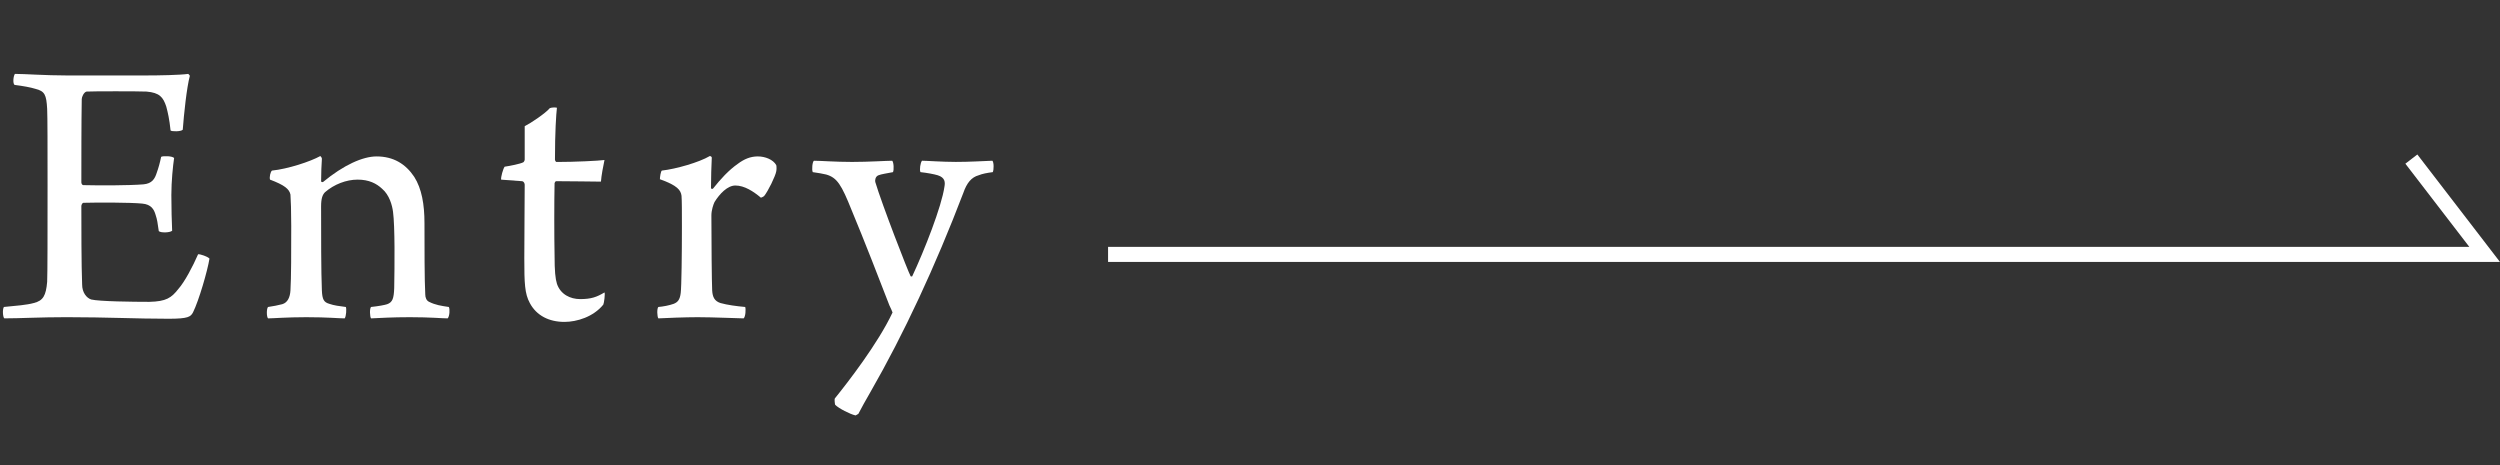
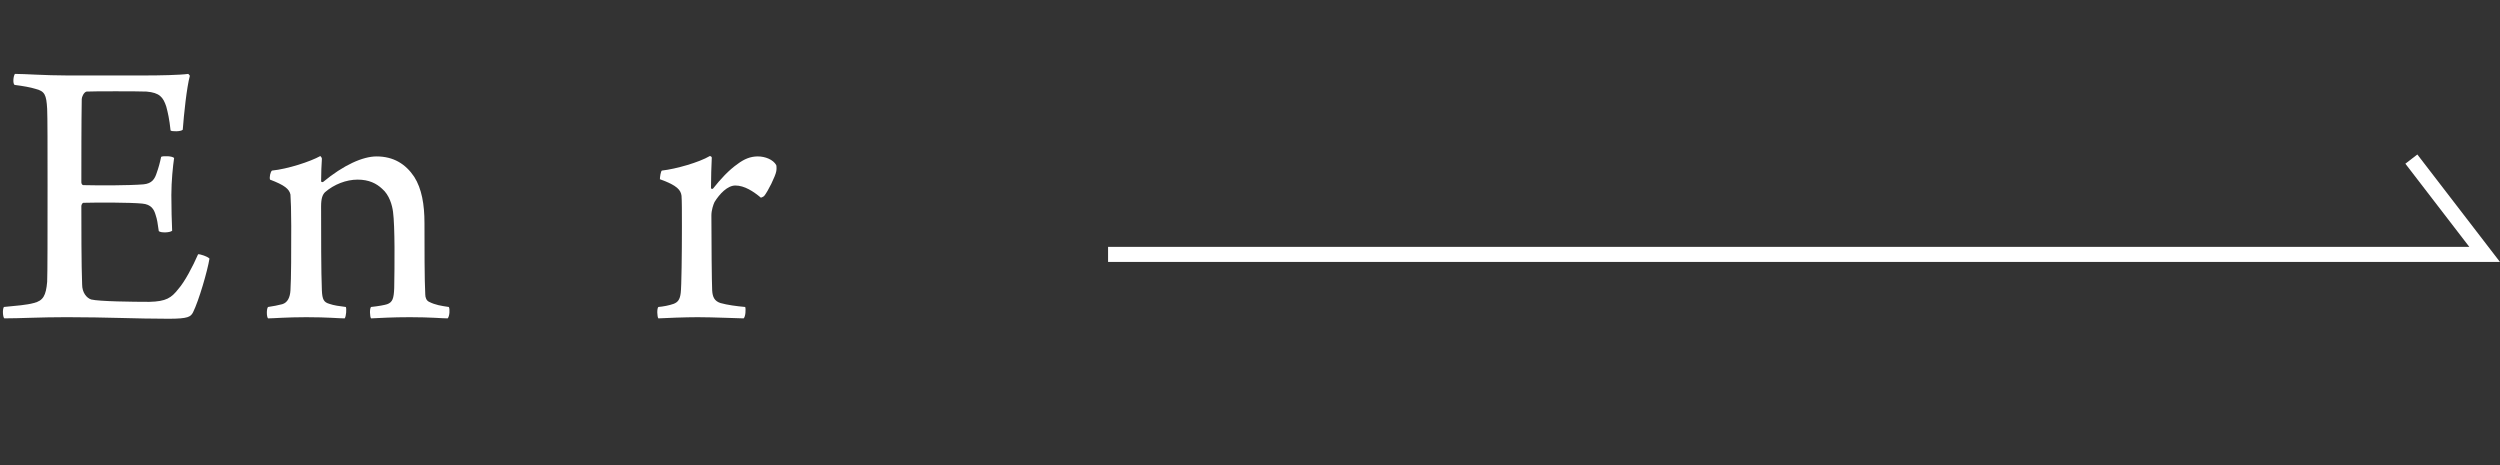
<svg xmlns="http://www.w3.org/2000/svg" version="1.1" id="レイヤー_1" x="0px" y="0px" width="165.38px" height="30.759px" viewBox="0 0 165.38 30.759" enable-background="new 0 0 165.38 30.759" xml:space="preserve">
  <rect x="0" y="0" width="165.38" height="30.759" fill="#333333" stroke="none" />
  <g>
    <g>
      <path fill="#FFFFFF" d="M0.988,4.888c0.65,0,2.002,0.104,3.458,0.104h5.122c0.988,0,2.34-0.026,2.886-0.104    c0.026,0.026,0.104,0.104,0.104,0.13c-0.208,0.78-0.39,2.522-0.468,3.562c-0.104,0.13-0.728,0.13-0.806,0.052    c-0.078-0.754-0.182-1.196-0.286-1.586c-0.208-0.624-0.442-0.91-1.3-0.988c-0.494-0.025-3.64-0.025-3.978,0    C5.538,6.11,5.408,6.422,5.408,6.552c-0.026,1.456-0.026,4.342-0.026,5.513c0,0.077,0.052,0.182,0.13,0.182    c1.04,0.026,3.042,0.026,3.978-0.052c0.572-0.053,0.754-0.364,0.884-0.78c0.104-0.286,0.208-0.65,0.286-1.04    c0.156-0.078,0.754-0.052,0.858,0.078c-0.078,0.52-0.182,1.534-0.182,2.444c0,0.962,0.026,1.716,0.052,2.366    c-0.13,0.13-0.754,0.155-0.884,0.025c-0.078-0.546-0.104-0.754-0.208-1.066c-0.104-0.363-0.286-0.701-0.884-0.754    c-0.78-0.078-2.938-0.078-3.9-0.052c-0.052,0-0.13,0.13-0.13,0.208c0,1.196,0,3.952,0.052,5.2c0,0.521,0.286,0.884,0.598,0.988    c0.52,0.13,2.782,0.156,3.848,0.156c1.118-0.026,1.456-0.261,1.924-0.858c0.416-0.468,0.962-1.508,1.3-2.288    c0.13-0.026,0.65,0.156,0.754,0.286c-0.13,0.806-0.702,2.782-1.092,3.562c-0.156,0.285-0.312,0.416-1.612,0.416    c-2.184,0-4.056-0.104-6.76-0.104c-1.742,0-3.042,0.078-4.108,0.078c-0.104-0.078-0.13-0.624-0.026-0.754    c0.806-0.078,1.508-0.13,1.976-0.261c0.624-0.155,0.806-0.493,0.884-1.403c0.026-0.494,0.026-3.354,0.026-6.292    c0-2.366,0-4.681-0.026-5.148c-0.052-0.937-0.156-1.17-0.78-1.326c-0.338-0.104-0.78-0.182-1.378-0.26    C0.832,5.512,0.884,5.018,0.988,4.888z" />
      <path fill="#FFFFFF" d="M18.668,20.124c0.364-0.104,0.52-0.468,0.546-0.91c0.052-0.806,0.052-2.626,0.052-4.264    c0-1.014-0.026-1.69-0.052-2.08c-0.078-0.364-0.39-0.624-1.352-0.988c-0.052-0.156,0.026-0.52,0.13-0.598    c1.04-0.104,2.548-0.598,3.198-0.962c0.026,0.025,0.104,0.104,0.104,0.182c-0.026,0.286-0.052,1.04-0.052,1.482    c0,0.052,0.078,0.078,0.13,0.052c1.352-1.118,2.626-1.69,3.536-1.69c1.118,0,1.924,0.494,2.496,1.353    c0.494,0.78,0.676,1.82,0.676,3.068c0,1.456,0,3.796,0.052,4.706c0,0.208,0.078,0.416,0.26,0.494c0.416,0.208,0.78,0.26,1.3,0.338    c0.078,0.13,0.052,0.624-0.078,0.754c-0.364,0-1.144-0.078-2.496-0.078c-1.196,0-1.95,0.052-2.574,0.078    c-0.078-0.104-0.104-0.65,0-0.754c0.494-0.052,0.91-0.13,1.066-0.183c0.364-0.13,0.442-0.39,0.468-1.065    c0.026-1.456,0.052-4.082-0.078-5.044c-0.052-0.416-0.234-1.118-0.729-1.534c-0.364-0.339-0.858-0.599-1.612-0.599    s-1.56,0.312-2.158,0.832c-0.156,0.156-0.26,0.391-0.26,0.937c0,1.846,0,4.368,0.052,5.563c0.026,0.599,0.13,0.78,0.494,0.885    c0.286,0.104,0.676,0.156,1.092,0.208c0.052,0.104,0.026,0.624-0.078,0.754c-0.39,0-1.118-0.078-2.548-0.078    c-1.274,0-2.21,0.078-2.522,0.078c-0.104-0.104-0.104-0.65,0-0.754C18.096,20.255,18.356,20.202,18.668,20.124z" />
-       <path fill="#FFFFFF" d="M36.79,11.986c-0.052,0-0.104,0.104-0.104,0.13c-0.026,1.222-0.026,3.51,0,4.784    c0,1.04,0.052,1.534,0.156,1.872c0.234,0.702,0.884,1.014,1.534,1.014c0.728,0,1.092-0.13,1.612-0.441    c0.052,0.078-0.026,0.701-0.078,0.806c-0.65,0.806-1.742,1.144-2.574,1.144c-1.014,0-1.846-0.416-2.288-1.248    c-0.338-0.623-0.364-1.3-0.364-2.964c0-1.481,0.026-3.822,0.026-4.862c0-0.078-0.052-0.208-0.156-0.233l-1.404-0.104    c-0.026-0.156,0.13-0.728,0.234-0.857c0.364-0.053,1.014-0.183,1.222-0.286c0.026,0,0.104-0.104,0.104-0.183v-2.21    c0.416-0.208,1.378-0.857,1.664-1.196c0.13-0.052,0.39-0.052,0.468-0.025c-0.052,0.441-0.13,1.612-0.13,3.432    c0,0.053,0.052,0.156,0.104,0.156c1.248,0,2.782-0.078,3.172-0.13c-0.078,0.364-0.208,1.04-0.234,1.43    C39.104,12.012,37.778,11.986,36.79,11.986z" />
      <path fill="#FFFFFF" d="M51.35,10.92c0.026,0.078,0.026,0.312,0,0.416c-0.052,0.312-0.546,1.326-0.806,1.638    c-0.026,0.026-0.182,0.104-0.208,0.104c-0.494-0.416-1.092-0.806-1.69-0.806c-0.52,0-1.04,0.546-1.378,1.092    c-0.078,0.156-0.208,0.546-0.208,0.884c0,1.769,0.026,4.446,0.052,4.966c0.026,0.442,0.156,0.702,0.546,0.832    c0.468,0.131,1.066,0.209,1.638,0.261c0.052,0.13,0.026,0.649-0.104,0.754c-0.312,0-2.002-0.078-3.042-0.078    c-0.806,0-2.132,0.052-2.6,0.078c-0.078-0.104-0.104-0.65,0-0.754c0.312-0.026,0.728-0.104,1.014-0.208    c0.26-0.104,0.416-0.26,0.468-0.729c0.052-0.416,0.078-2.574,0.078-4.368c0-0.962,0-1.742-0.026-2.054    c-0.052-0.364-0.26-0.676-1.43-1.092c0-0.131,0.052-0.521,0.13-0.572c0.936-0.104,2.47-0.546,3.172-0.962    c0.052,0,0.13,0.052,0.13,0.104c-0.026,0.364-0.052,1.509-0.052,2.002c0,0.078,0.078,0.078,0.13,0.053    c0.494-0.624,1.04-1.223,1.638-1.639c0.416-0.312,0.832-0.494,1.326-0.494S51.142,10.556,51.35,10.92z" />
-       <path fill="#FFFFFF" d="M53.845,10.634c0.468,0,1.404,0.078,2.522,0.078s2.262-0.078,2.652-0.078    c0.104,0.078,0.13,0.624,0.052,0.754c-0.39,0.078-0.78,0.131-0.962,0.208c-0.208,0.078-0.234,0.339-0.208,0.442    c0.442,1.482,2.158,5.902,2.34,6.24c0.026,0,0.078,0.026,0.104,0c0.806-1.716,1.95-4.628,2.132-5.928    c0.052-0.286,0.052-0.599-0.442-0.755c-0.26-0.077-0.676-0.155-1.145-0.208c-0.078-0.155,0-0.649,0.104-0.754    c0.312,0,1.326,0.078,2.236,0.078c0.936,0,1.69-0.052,2.418-0.078c0.104,0.104,0.104,0.599,0.026,0.754    c-0.39,0.053-0.676,0.104-0.936,0.208c-0.468,0.13-0.78,0.494-1.014,1.171c-1.846,4.836-3.926,9.308-6.136,13.156    c-0.312,0.546-0.624,1.092-0.806,1.456l-0.182,0.104c-0.364-0.078-1.118-0.468-1.352-0.702c-0.026-0.078-0.052-0.363-0.026-0.416    c0.858-1.065,2.86-3.64,3.822-5.693c0-0.026-0.156-0.364-0.208-0.469c-0.572-1.481-1.69-4.368-2.496-6.292    c-0.676-1.69-0.962-2.158-1.69-2.366c-0.26-0.052-0.468-0.104-0.884-0.156C53.689,11.232,53.741,10.687,53.845,10.634z" />
    </g>
  </g>
  <polyline fill="none" stroke="#FFFFFF" stroke-miterlimit="10" points="73.301,16.829 164.364,16.829 159.516,10.524 " />
  <g>
</g>
  <g>
</g>
  <g>
</g>
  <g>
</g>
  <g>
</g>
  <g>
</g>
</svg>